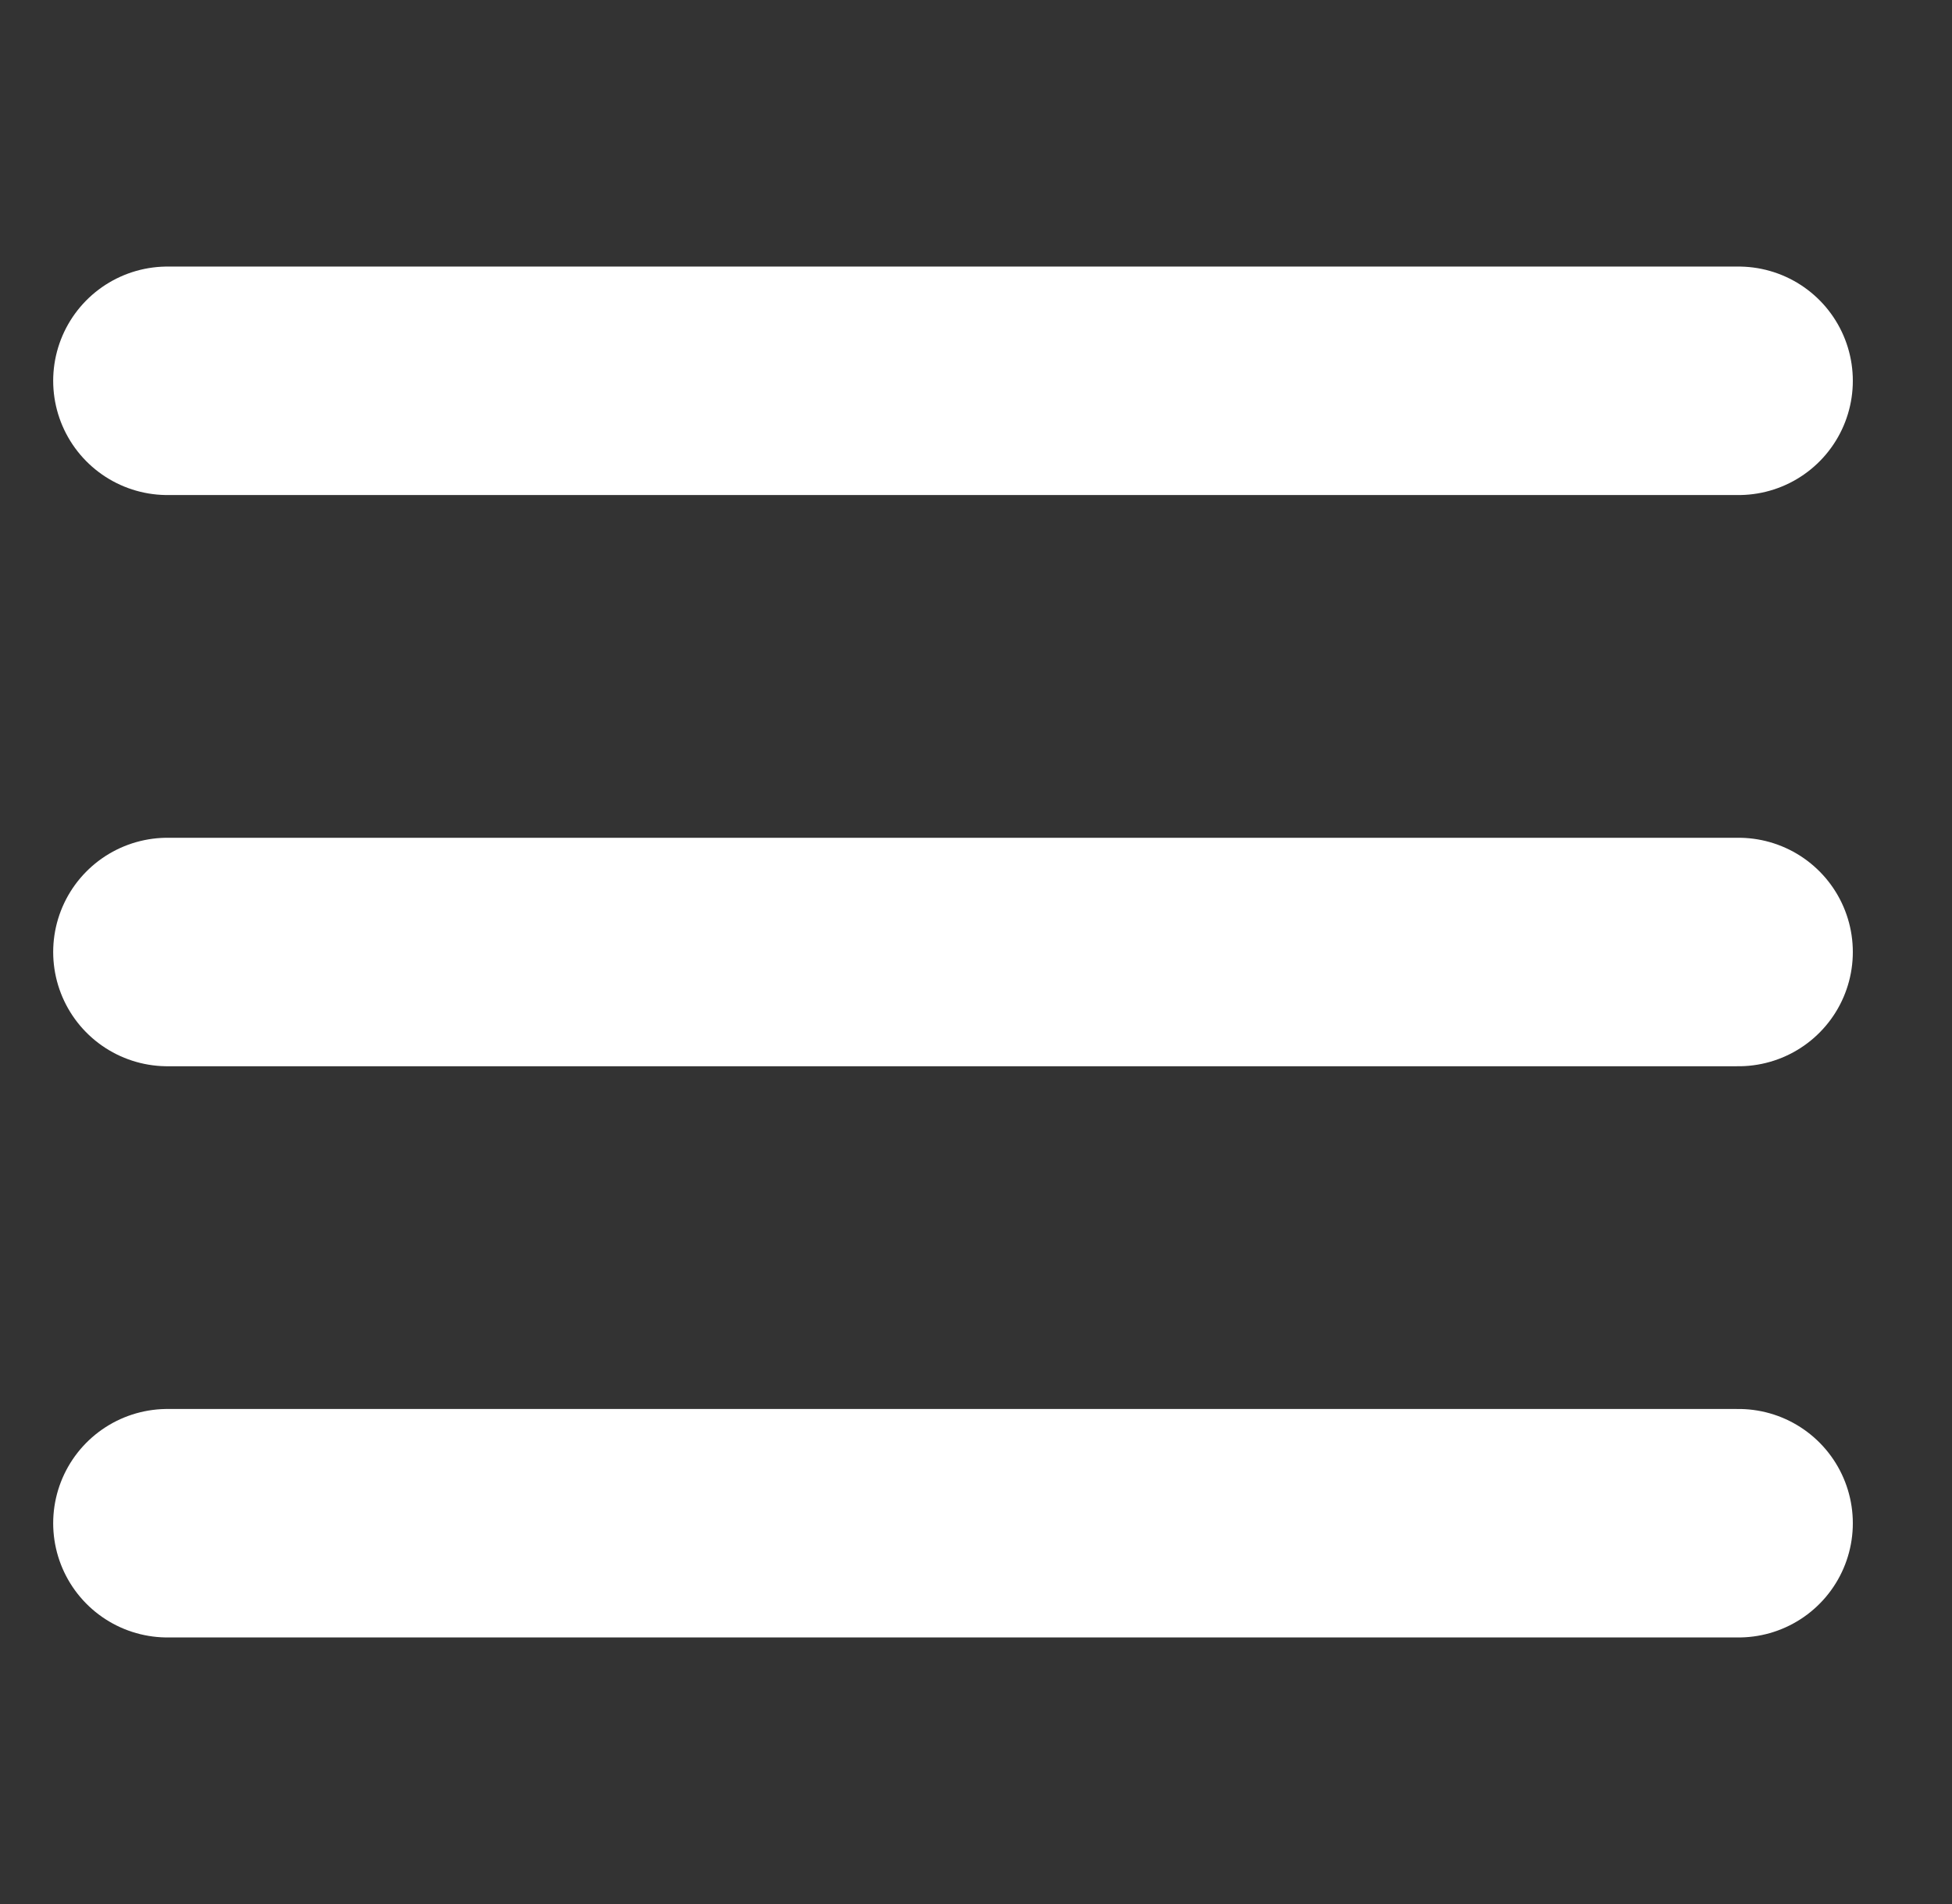
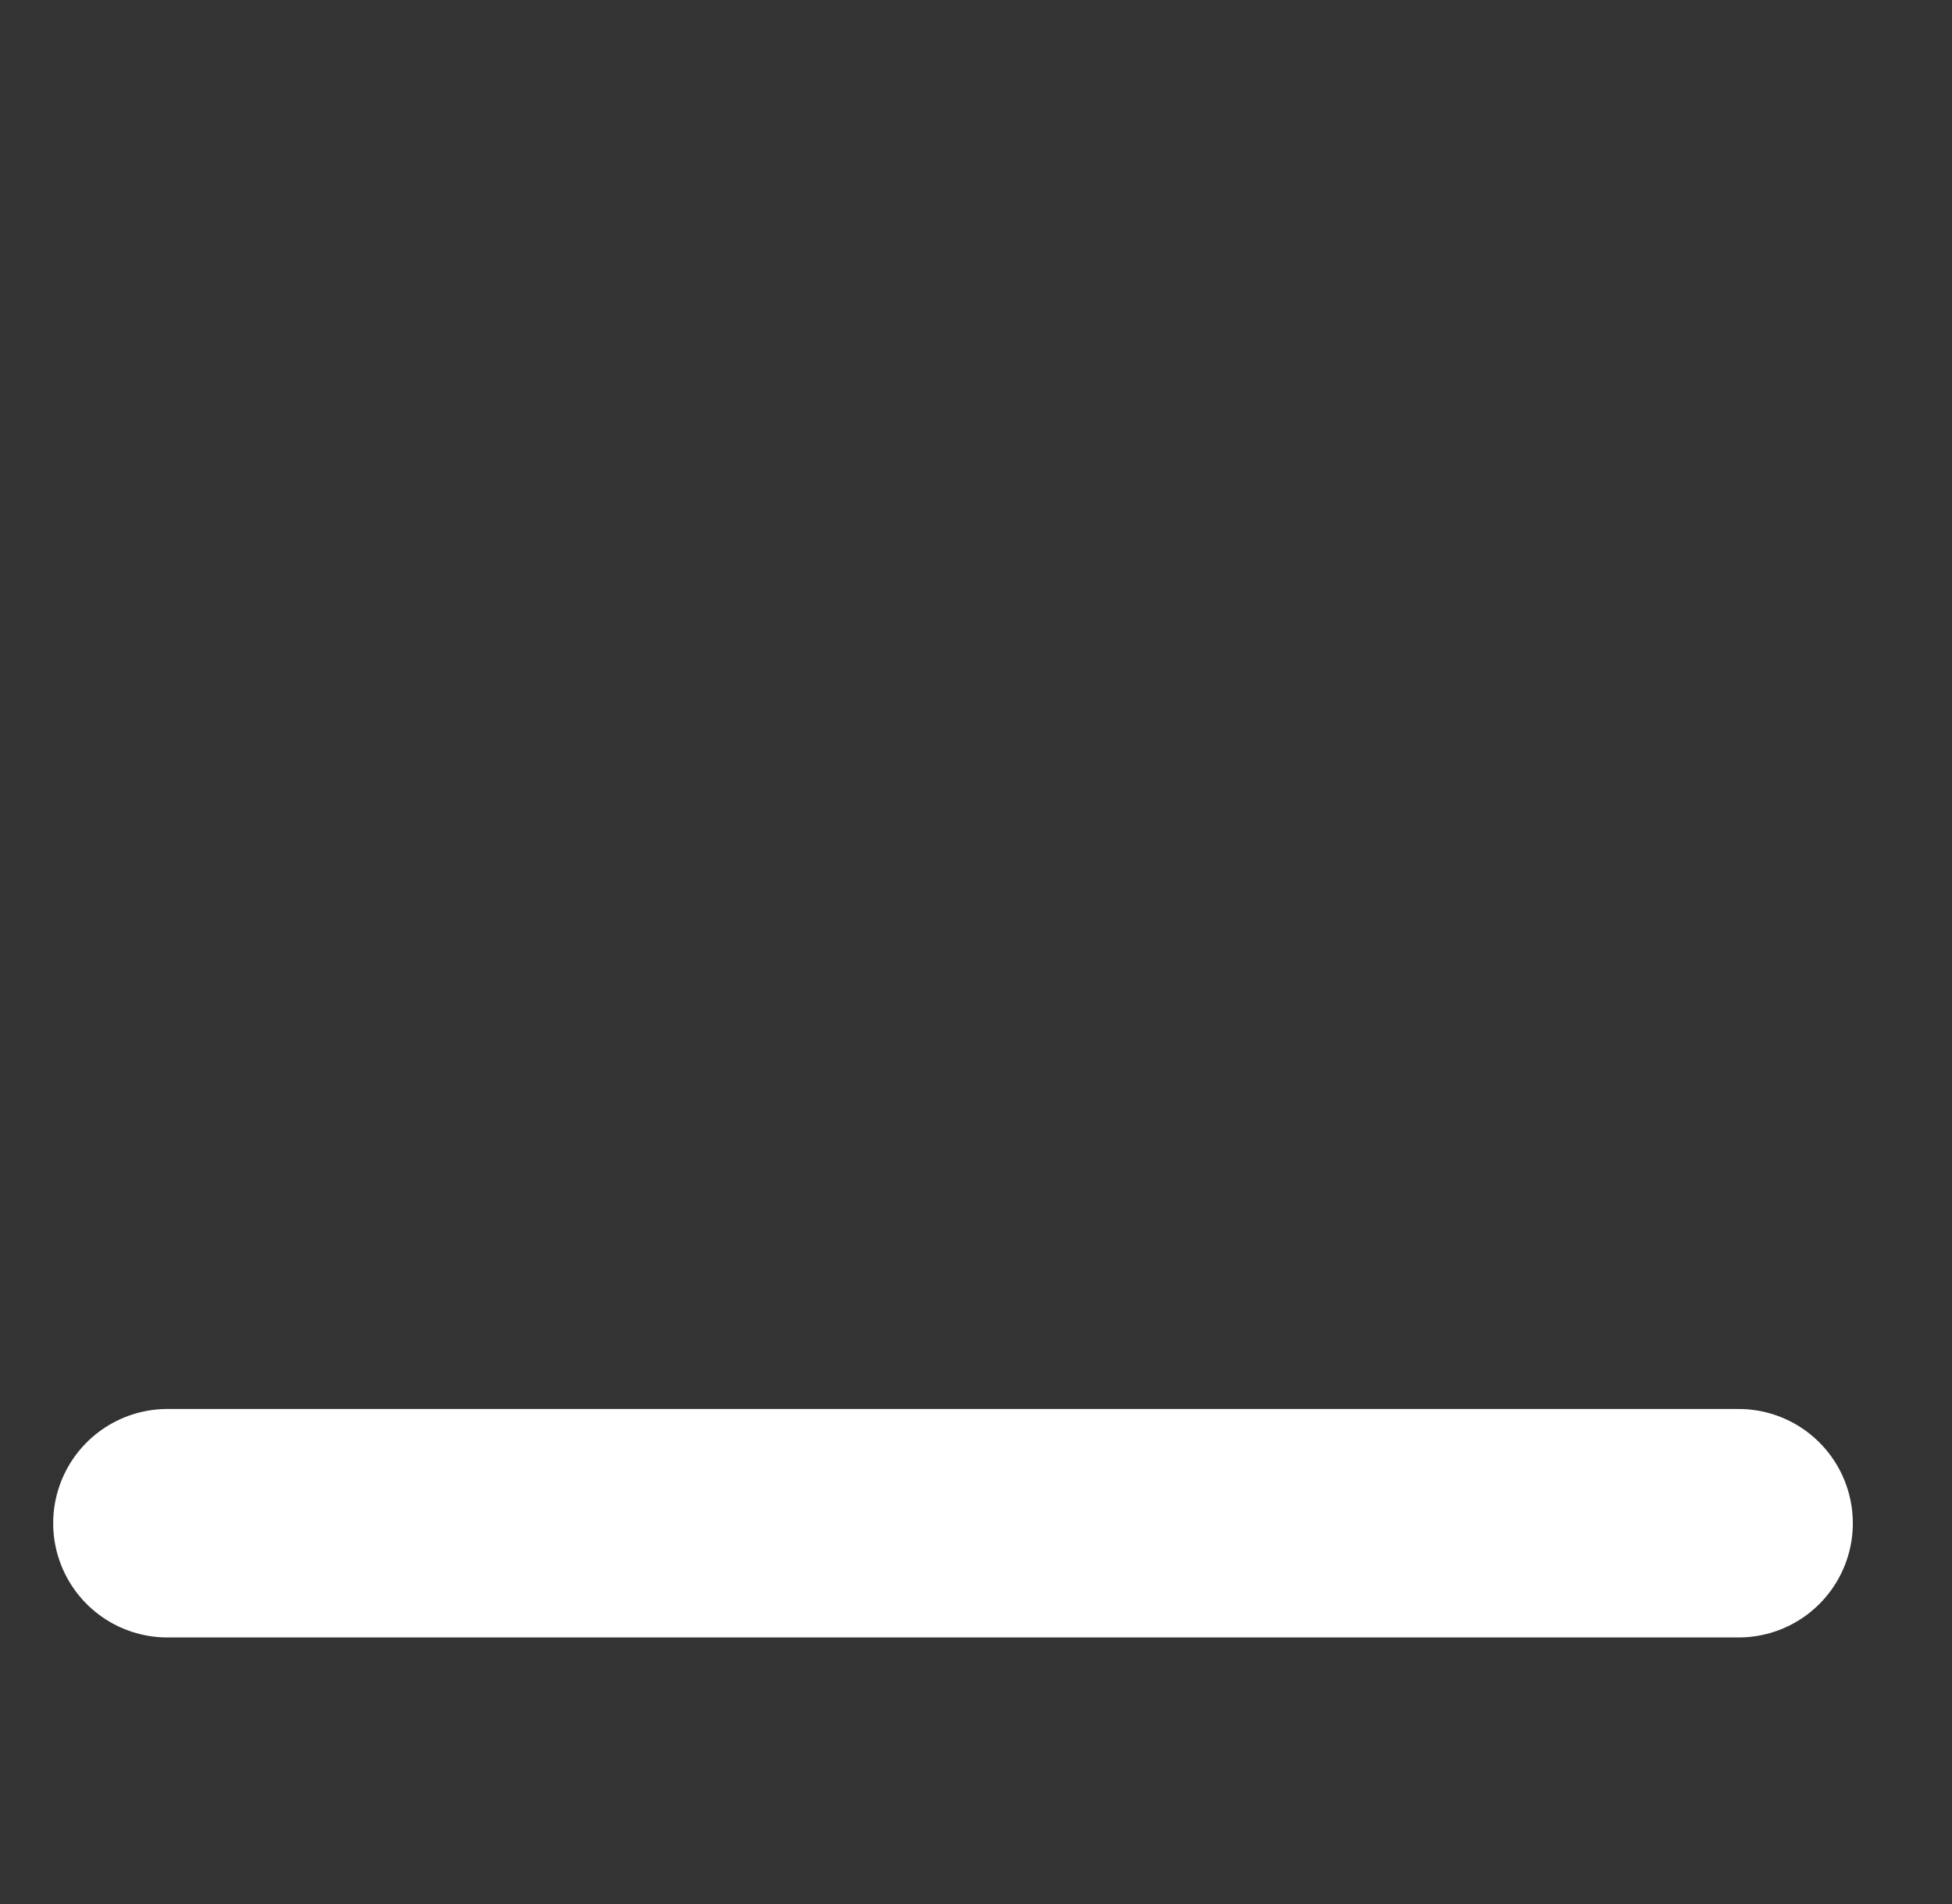
<svg xmlns="http://www.w3.org/2000/svg" width="41" height="40" viewBox="0 0 41 40" fill="none">
  <rect x="0" y="0" width="41" height="40" fill="#333333" stroke="none" />
-   <path d="M3.517 8H36.517" stroke="white" stroke-width="4.8" stroke-linecap="round" />
-   <path d="M3.517 20H36.517" stroke="white" stroke-width="4.8" stroke-linecap="round" />
  <path d="M3.517 32H36.517" stroke="white" stroke-width="4.8" stroke-linecap="round" />
</svg>